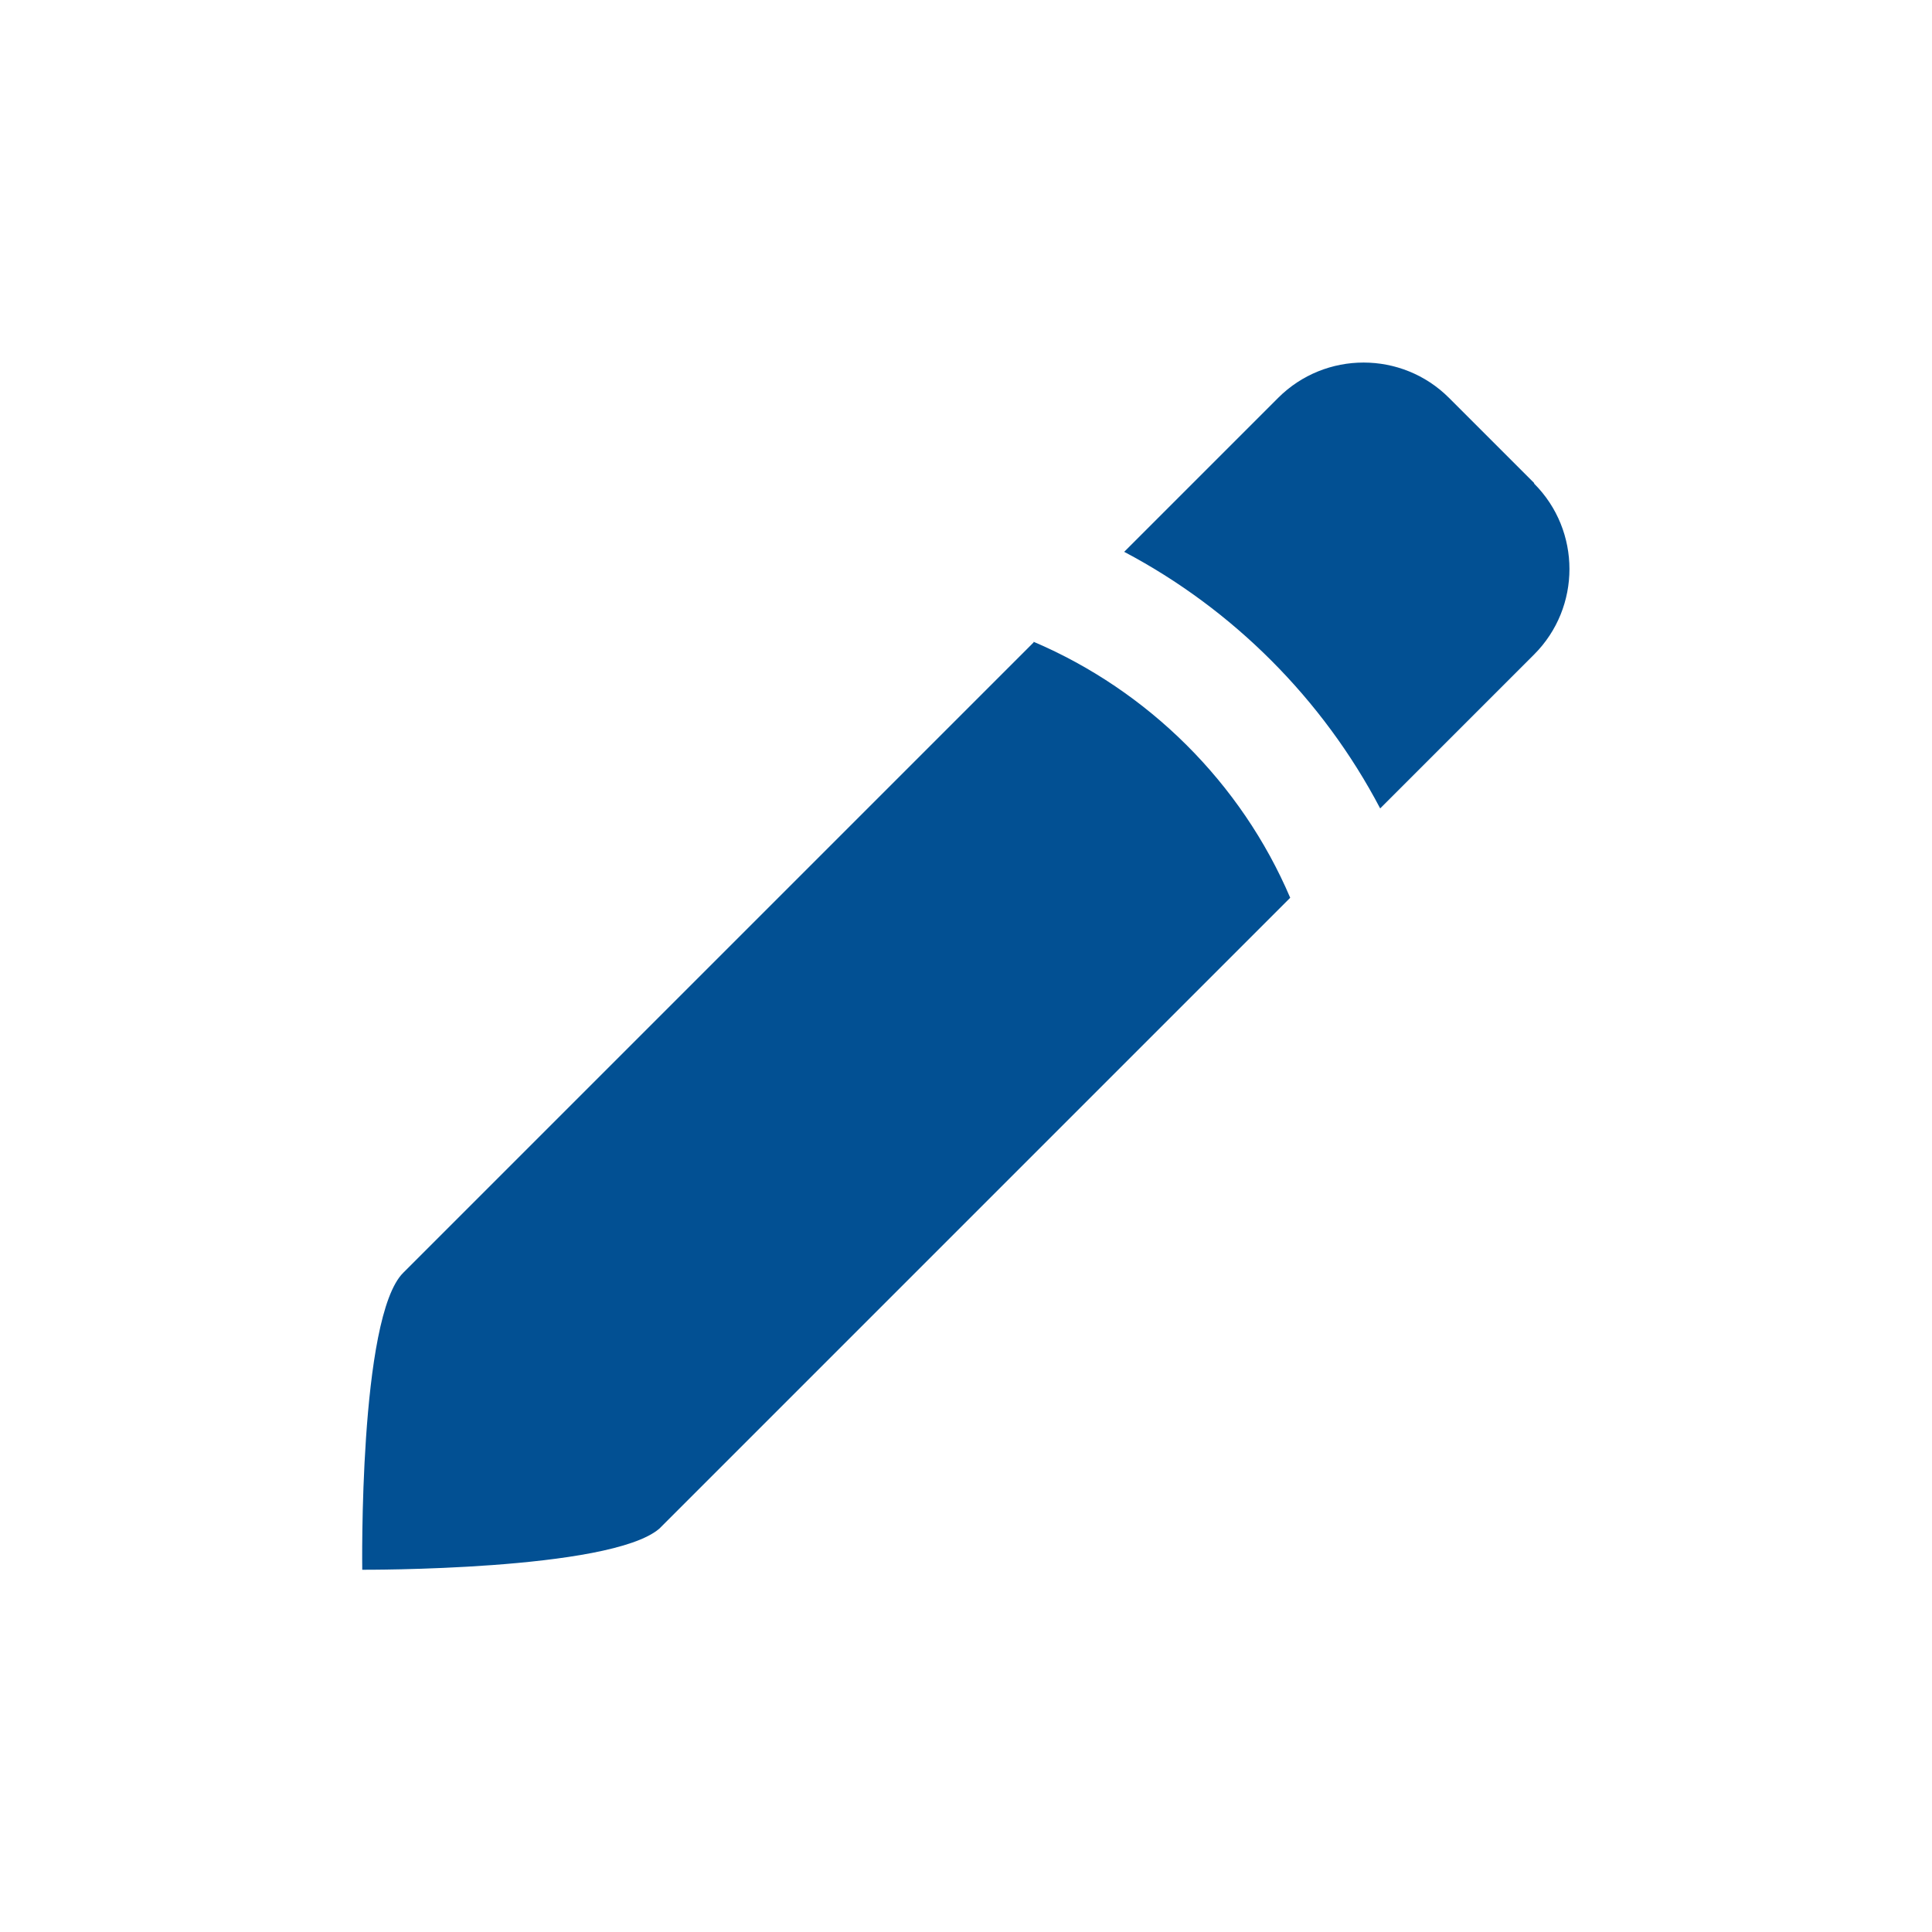
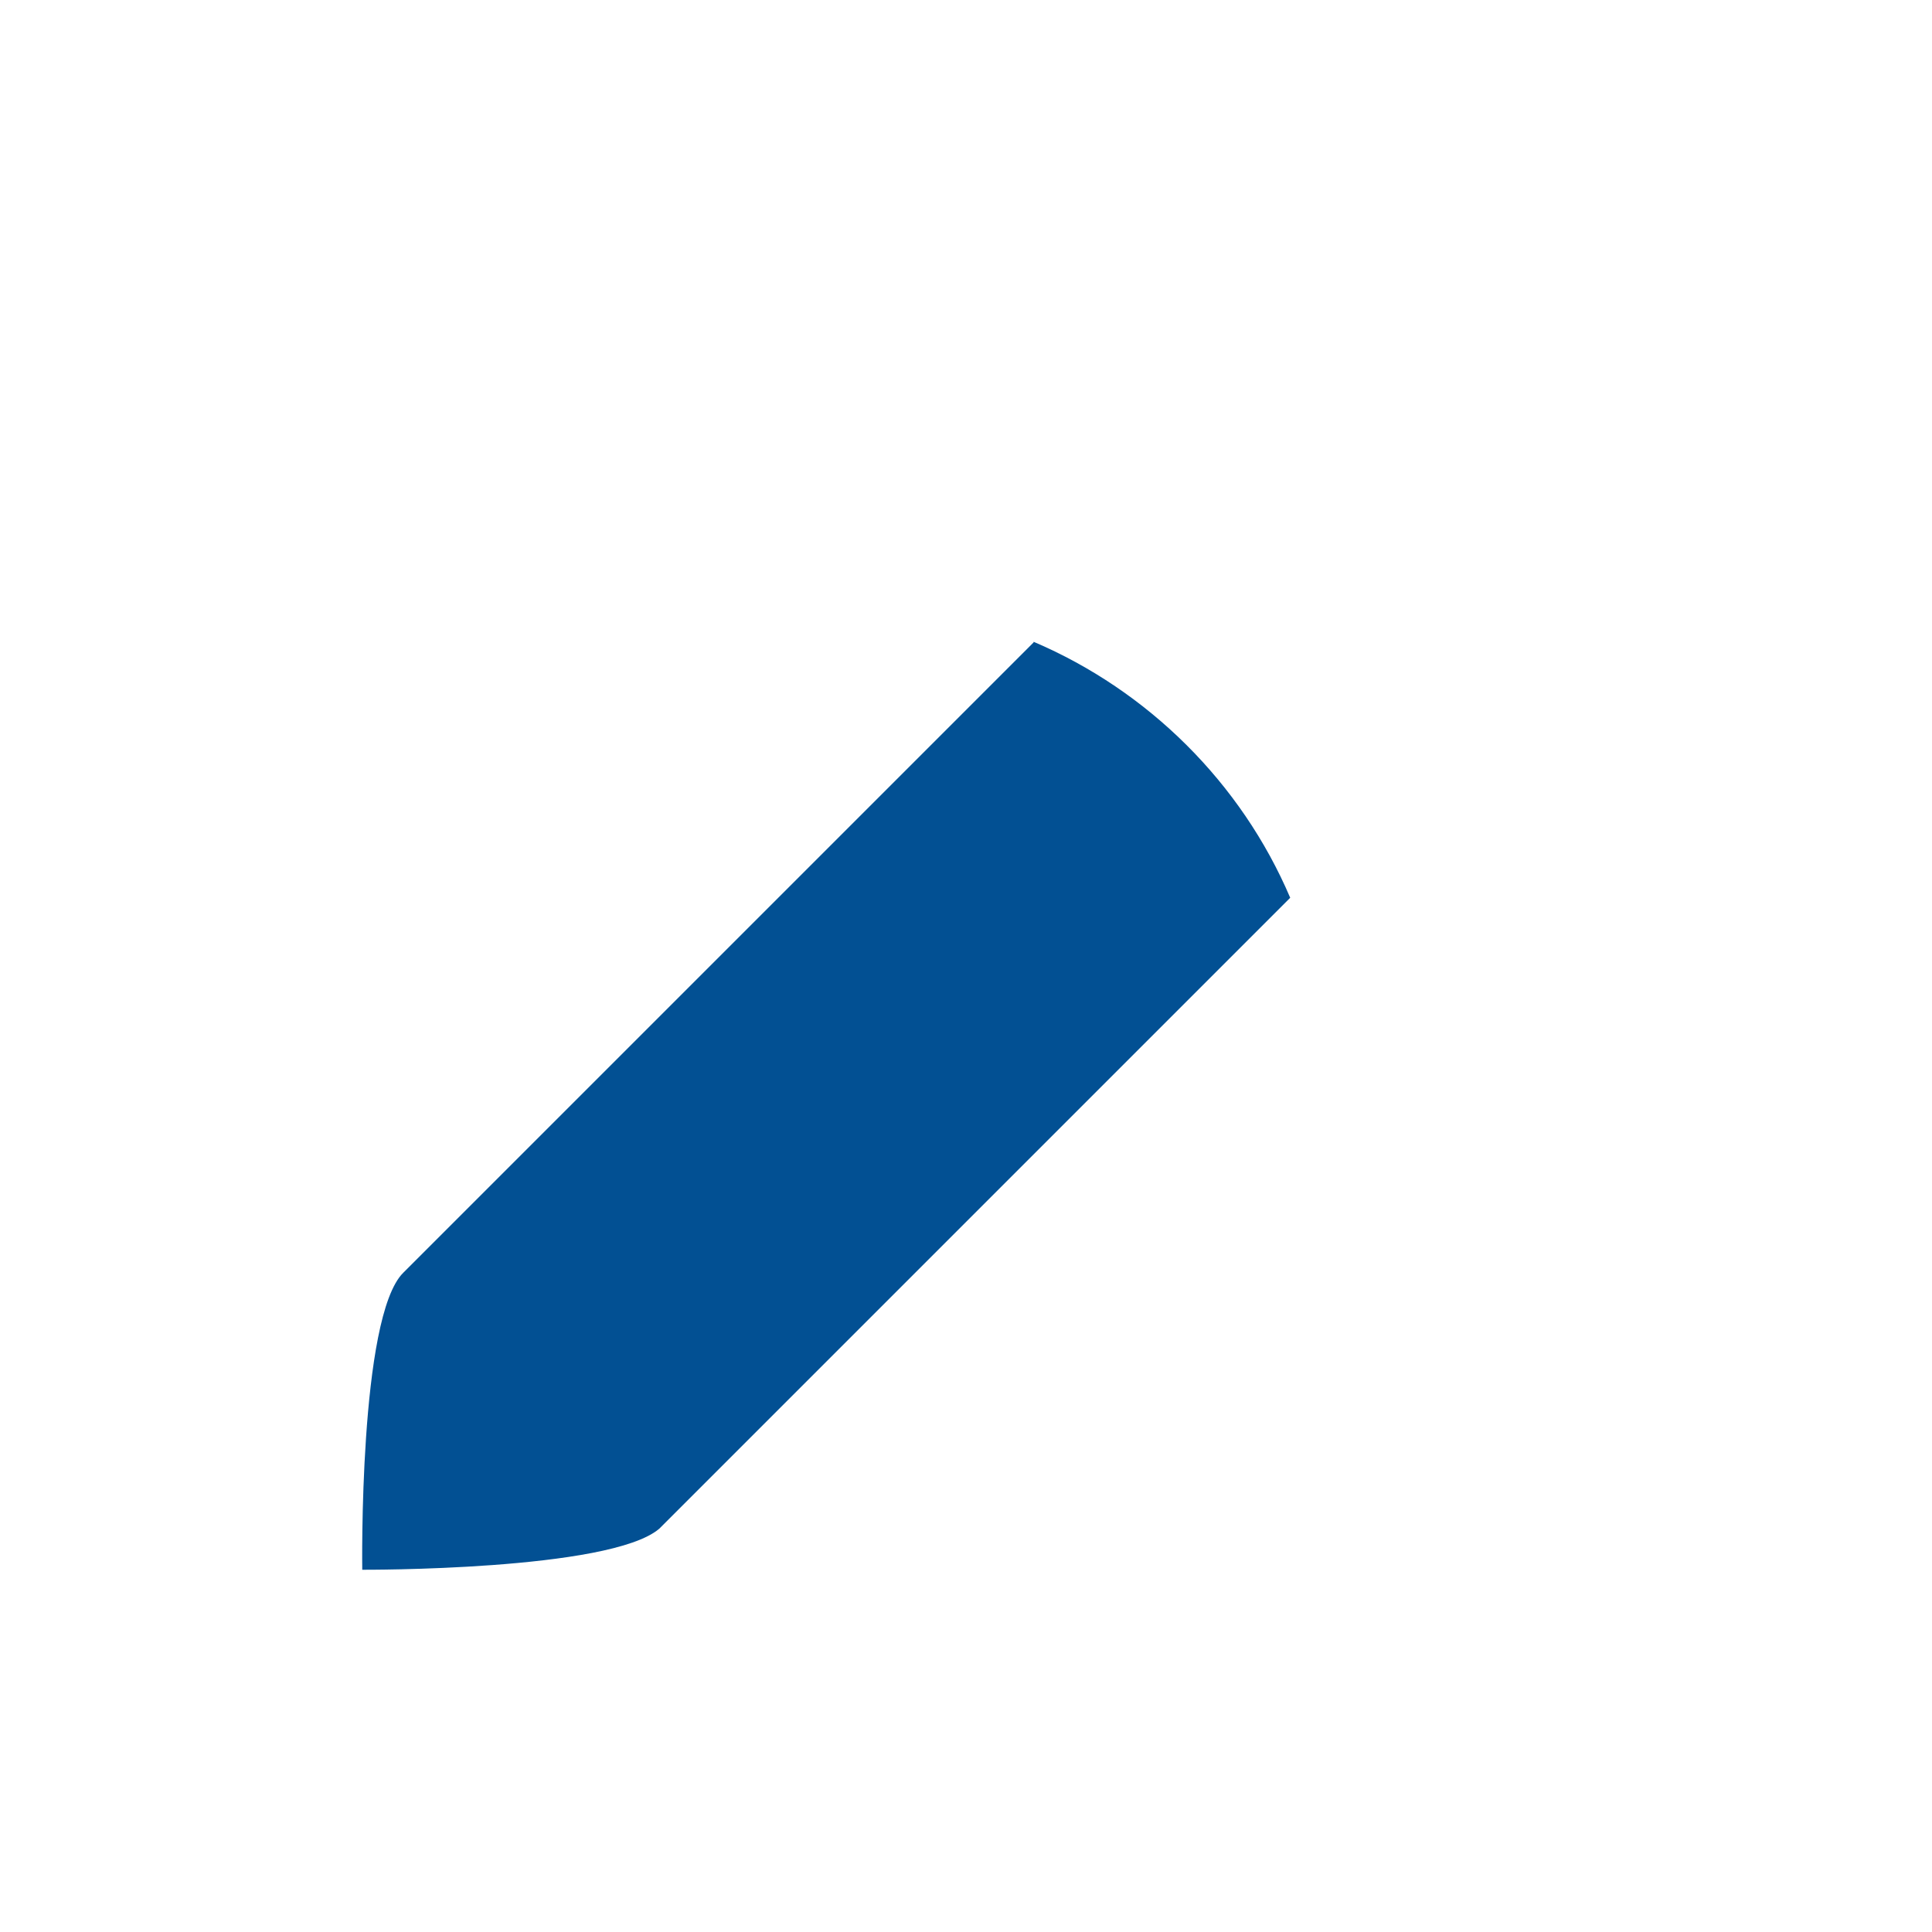
<svg xmlns="http://www.w3.org/2000/svg" id="service_app___frankfurtplus" viewBox="0 0 32 32">
  <defs>
    <style>.cls-1{fill:#025093;}</style>
  </defs>
  <path class="cls-1" d="M17.12,10.64L6.68,21.08c-.74,.73-.68,4.92-.68,4.92,0,0,4.1,.02,4.92-.68l10.45-10.45c-.81-1.9-2.35-3.43-4.25-4.24Z" />
-   <path class="cls-1" d="M25.41,8l-1.41-1.41c-.78-.78-2.05-.78-2.83,0l-2.55,2.55c1.8,.95,3.29,2.44,4.24,4.25l2.55-2.55c.78-.78,.78-2.05,0-2.83Z" />
</svg>